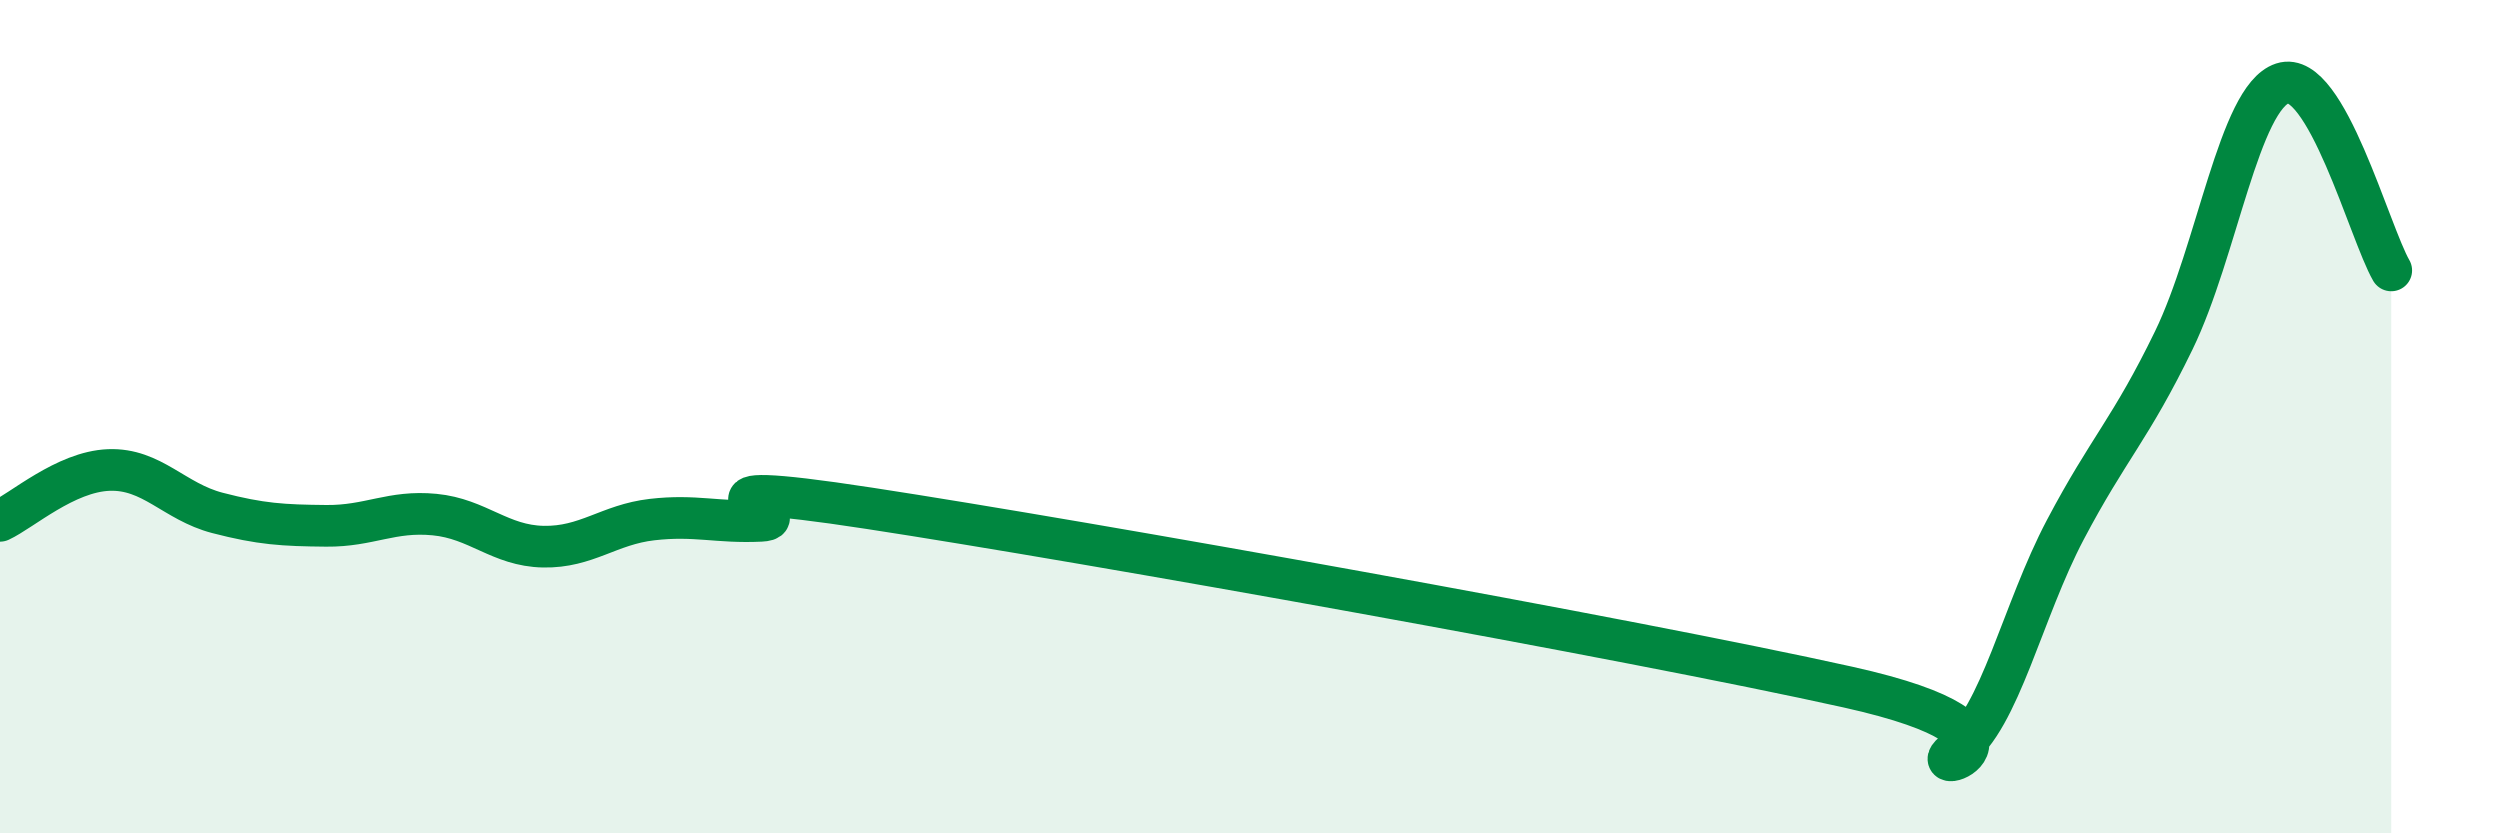
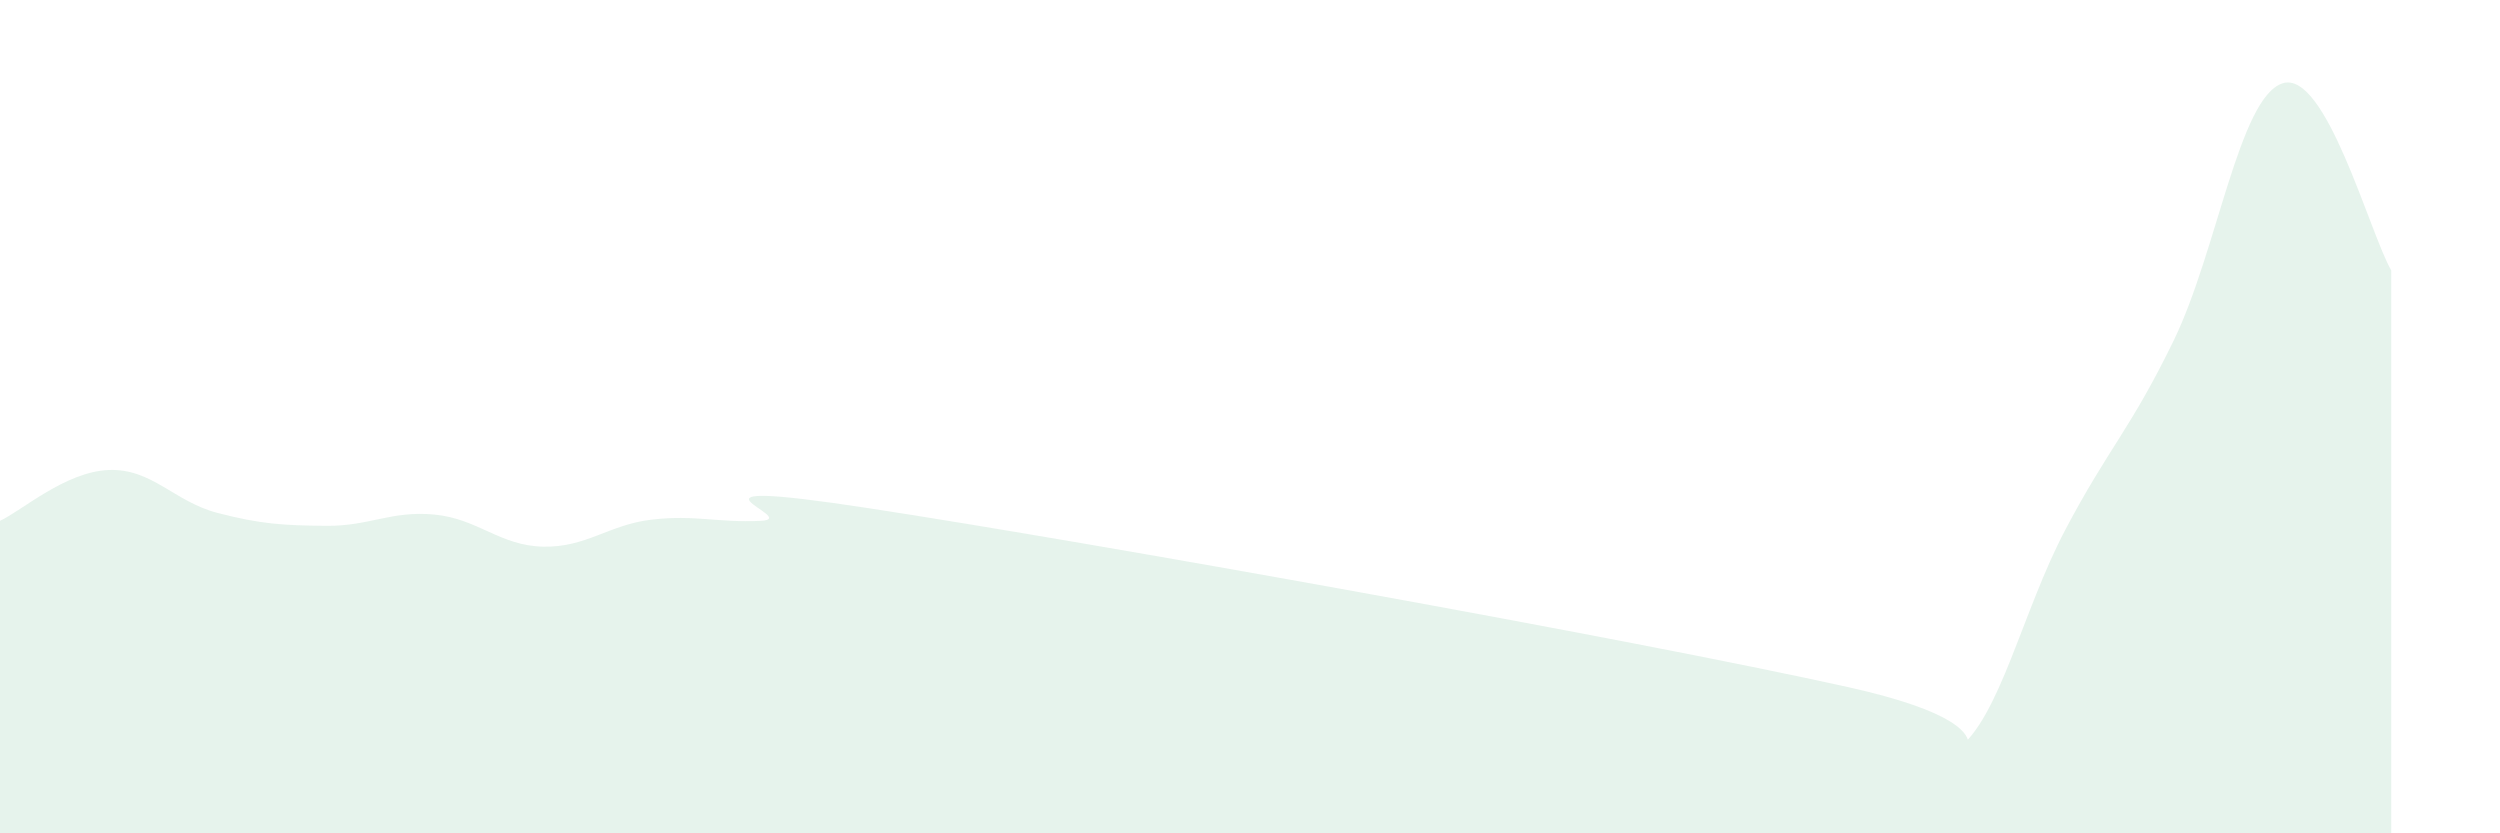
<svg xmlns="http://www.w3.org/2000/svg" width="60" height="20" viewBox="0 0 60 20">
  <path d="M 0,12.5 C 0.52,12.26 1.57,11.32 2.61,11.28 C 3.65,11.24 4.18,12.04 5.22,12.31 C 6.26,12.58 6.79,12.61 7.83,12.62 C 8.87,12.63 9.39,12.25 10.43,12.35 C 11.47,12.45 12,13.1 13.04,13.12 C 14.08,13.14 14.61,12.59 15.65,12.47 C 16.69,12.35 17.22,12.55 18.26,12.5 C 19.3,12.45 15.65,11.4 20.87,12.2 C 26.09,13 39.13,15.33 44.35,16.49 C 49.57,17.65 45.92,18.76 46.96,18 C 48,17.24 48.53,14.68 49.57,12.71 C 50.61,10.74 51.13,10.31 52.17,8.17 C 53.21,6.03 53.74,2.34 54.78,2 C 55.82,1.66 56.87,5.59 57.39,6.49L57.39 20L0 20Z" fill="#008740" opacity="0.1" stroke-linecap="round" stroke-linejoin="round" />
-   <path d="M 0,12.5 C 0.52,12.26 1.57,11.32 2.61,11.28 C 3.65,11.24 4.18,12.04 5.22,12.31 C 6.26,12.58 6.79,12.61 7.83,12.62 C 8.87,12.63 9.39,12.25 10.43,12.35 C 11.47,12.45 12,13.1 13.04,13.12 C 14.08,13.14 14.61,12.59 15.65,12.47 C 16.69,12.35 17.22,12.55 18.26,12.5 C 19.3,12.45 15.65,11.4 20.87,12.2 C 26.09,13 39.13,15.33 44.35,16.49 C 49.57,17.65 45.92,18.76 46.96,18 C 48,17.24 48.53,14.68 49.57,12.71 C 50.61,10.74 51.13,10.31 52.17,8.17 C 53.21,6.03 53.74,2.34 54.78,2 C 55.82,1.66 56.87,5.59 57.39,6.49" stroke="#008740" stroke-width="1" fill="none" stroke-linecap="round" stroke-linejoin="round" />
</svg>